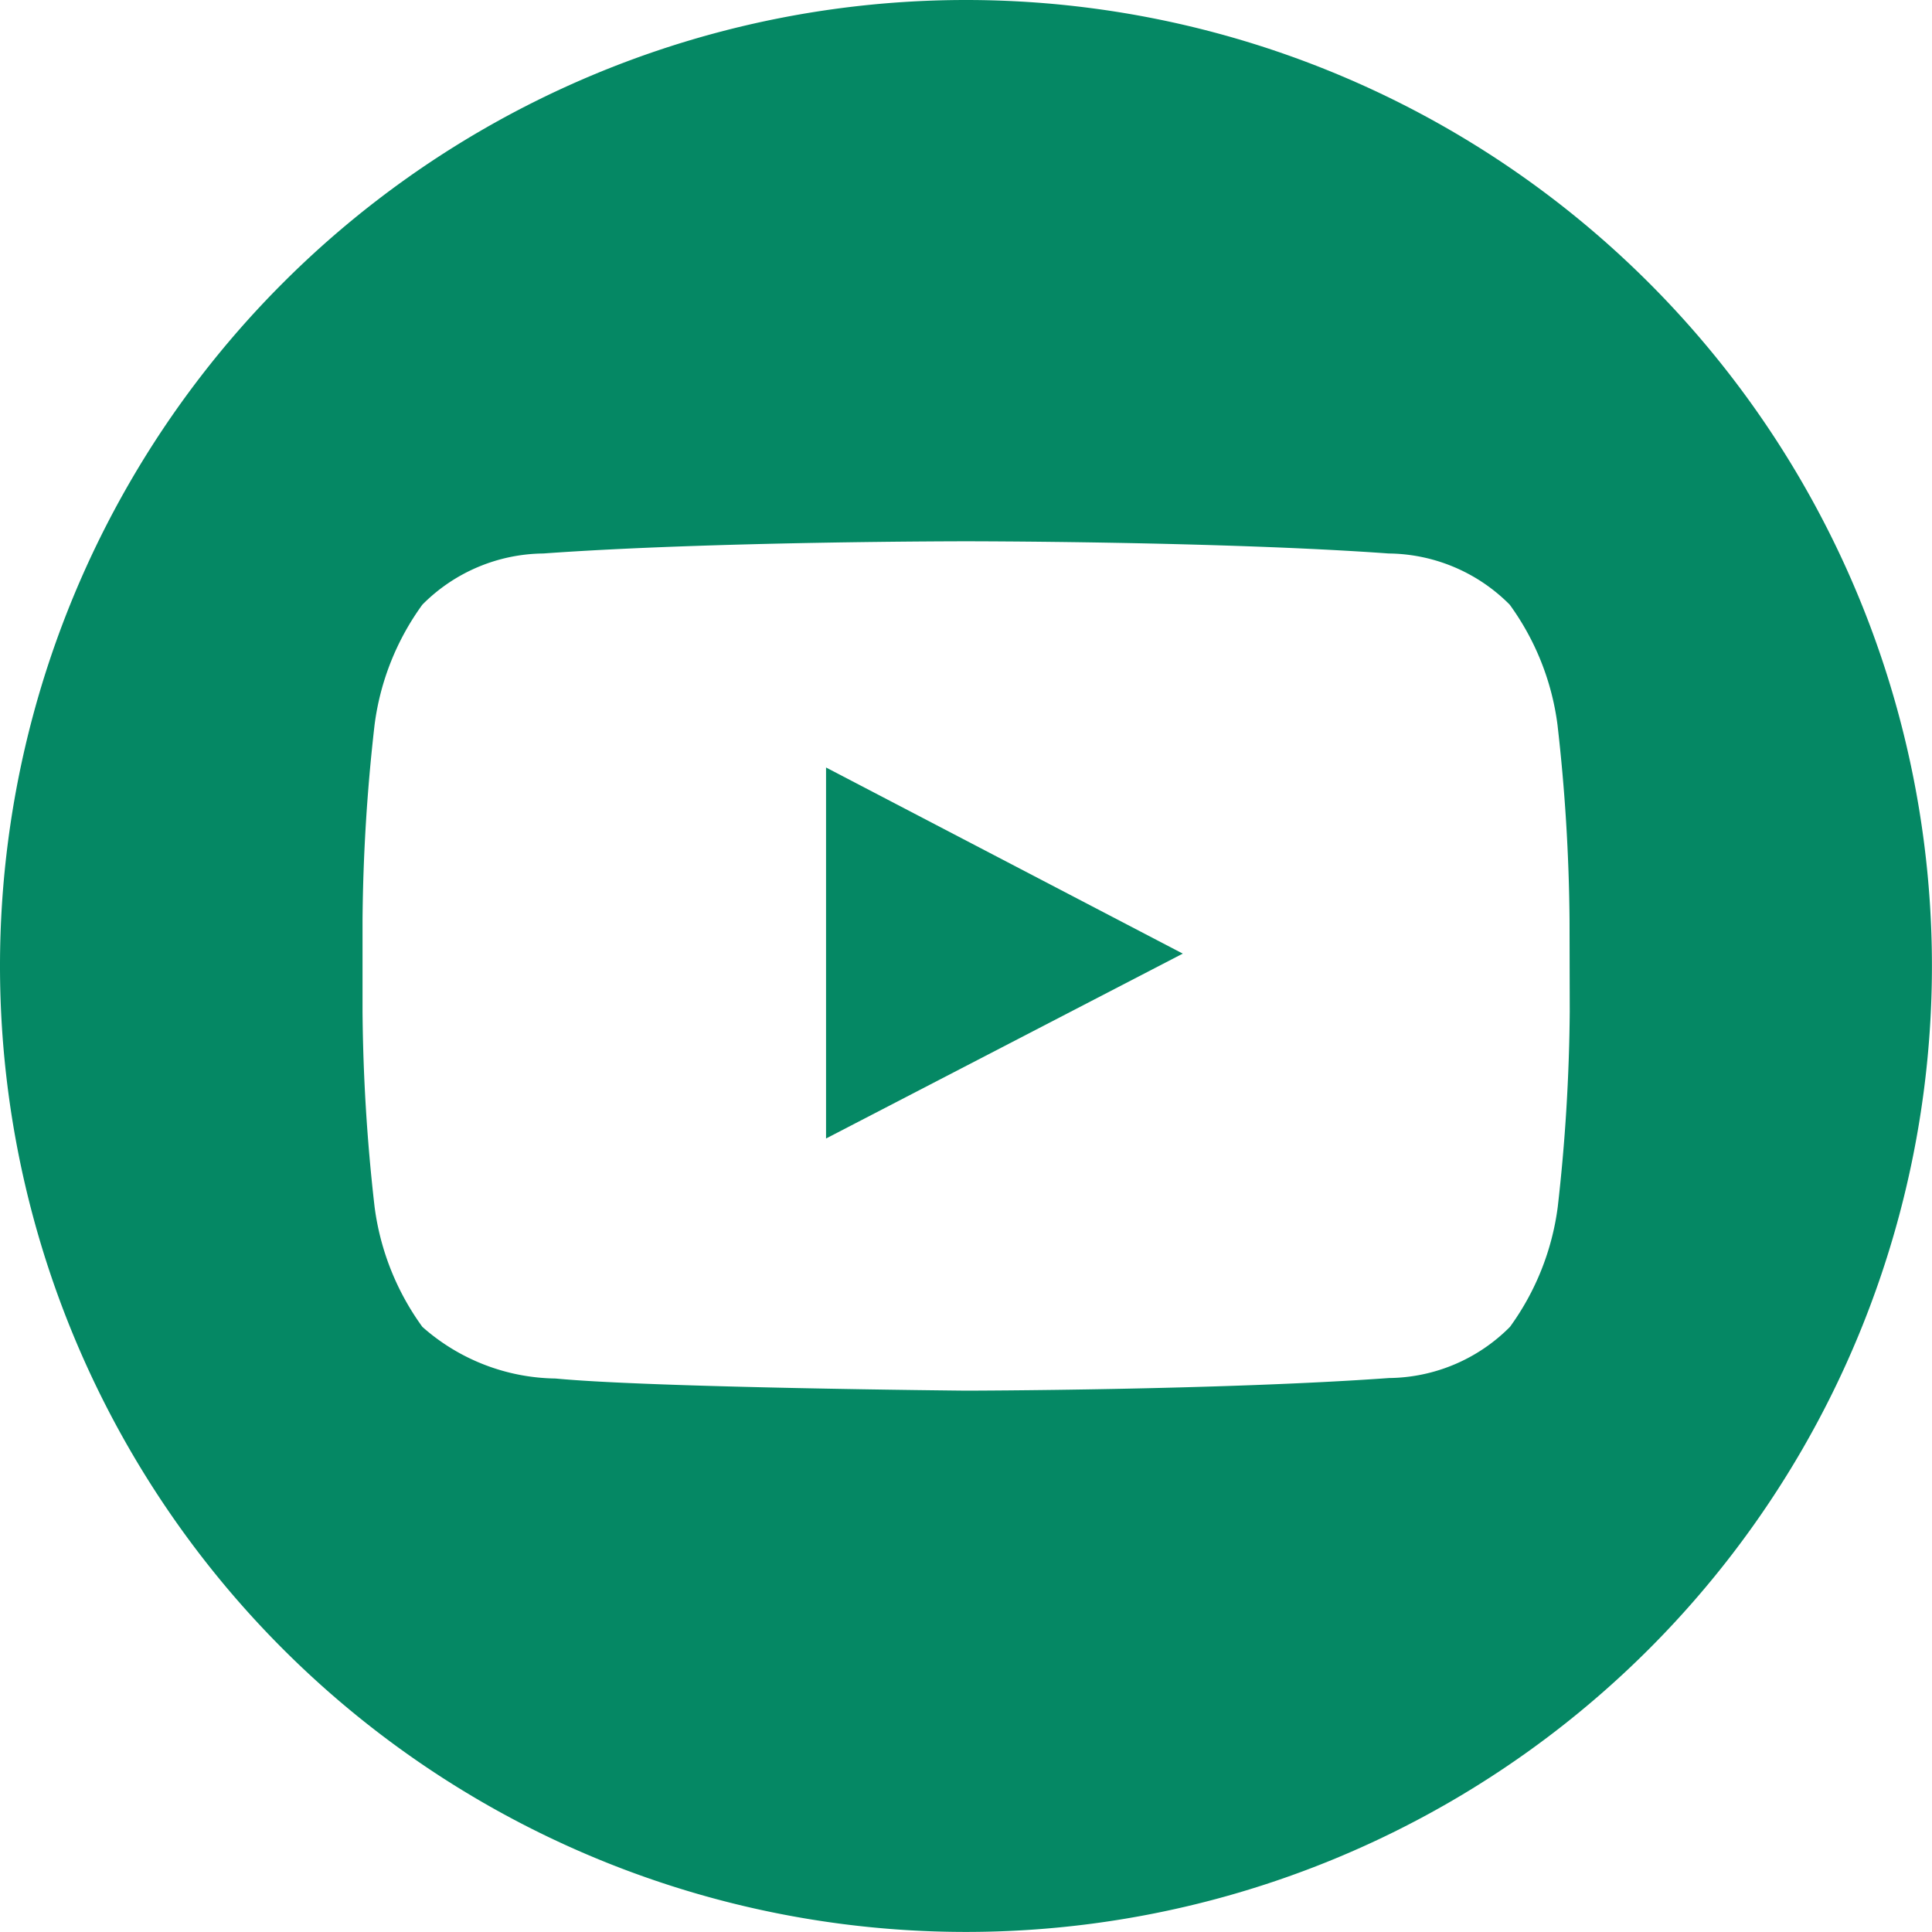
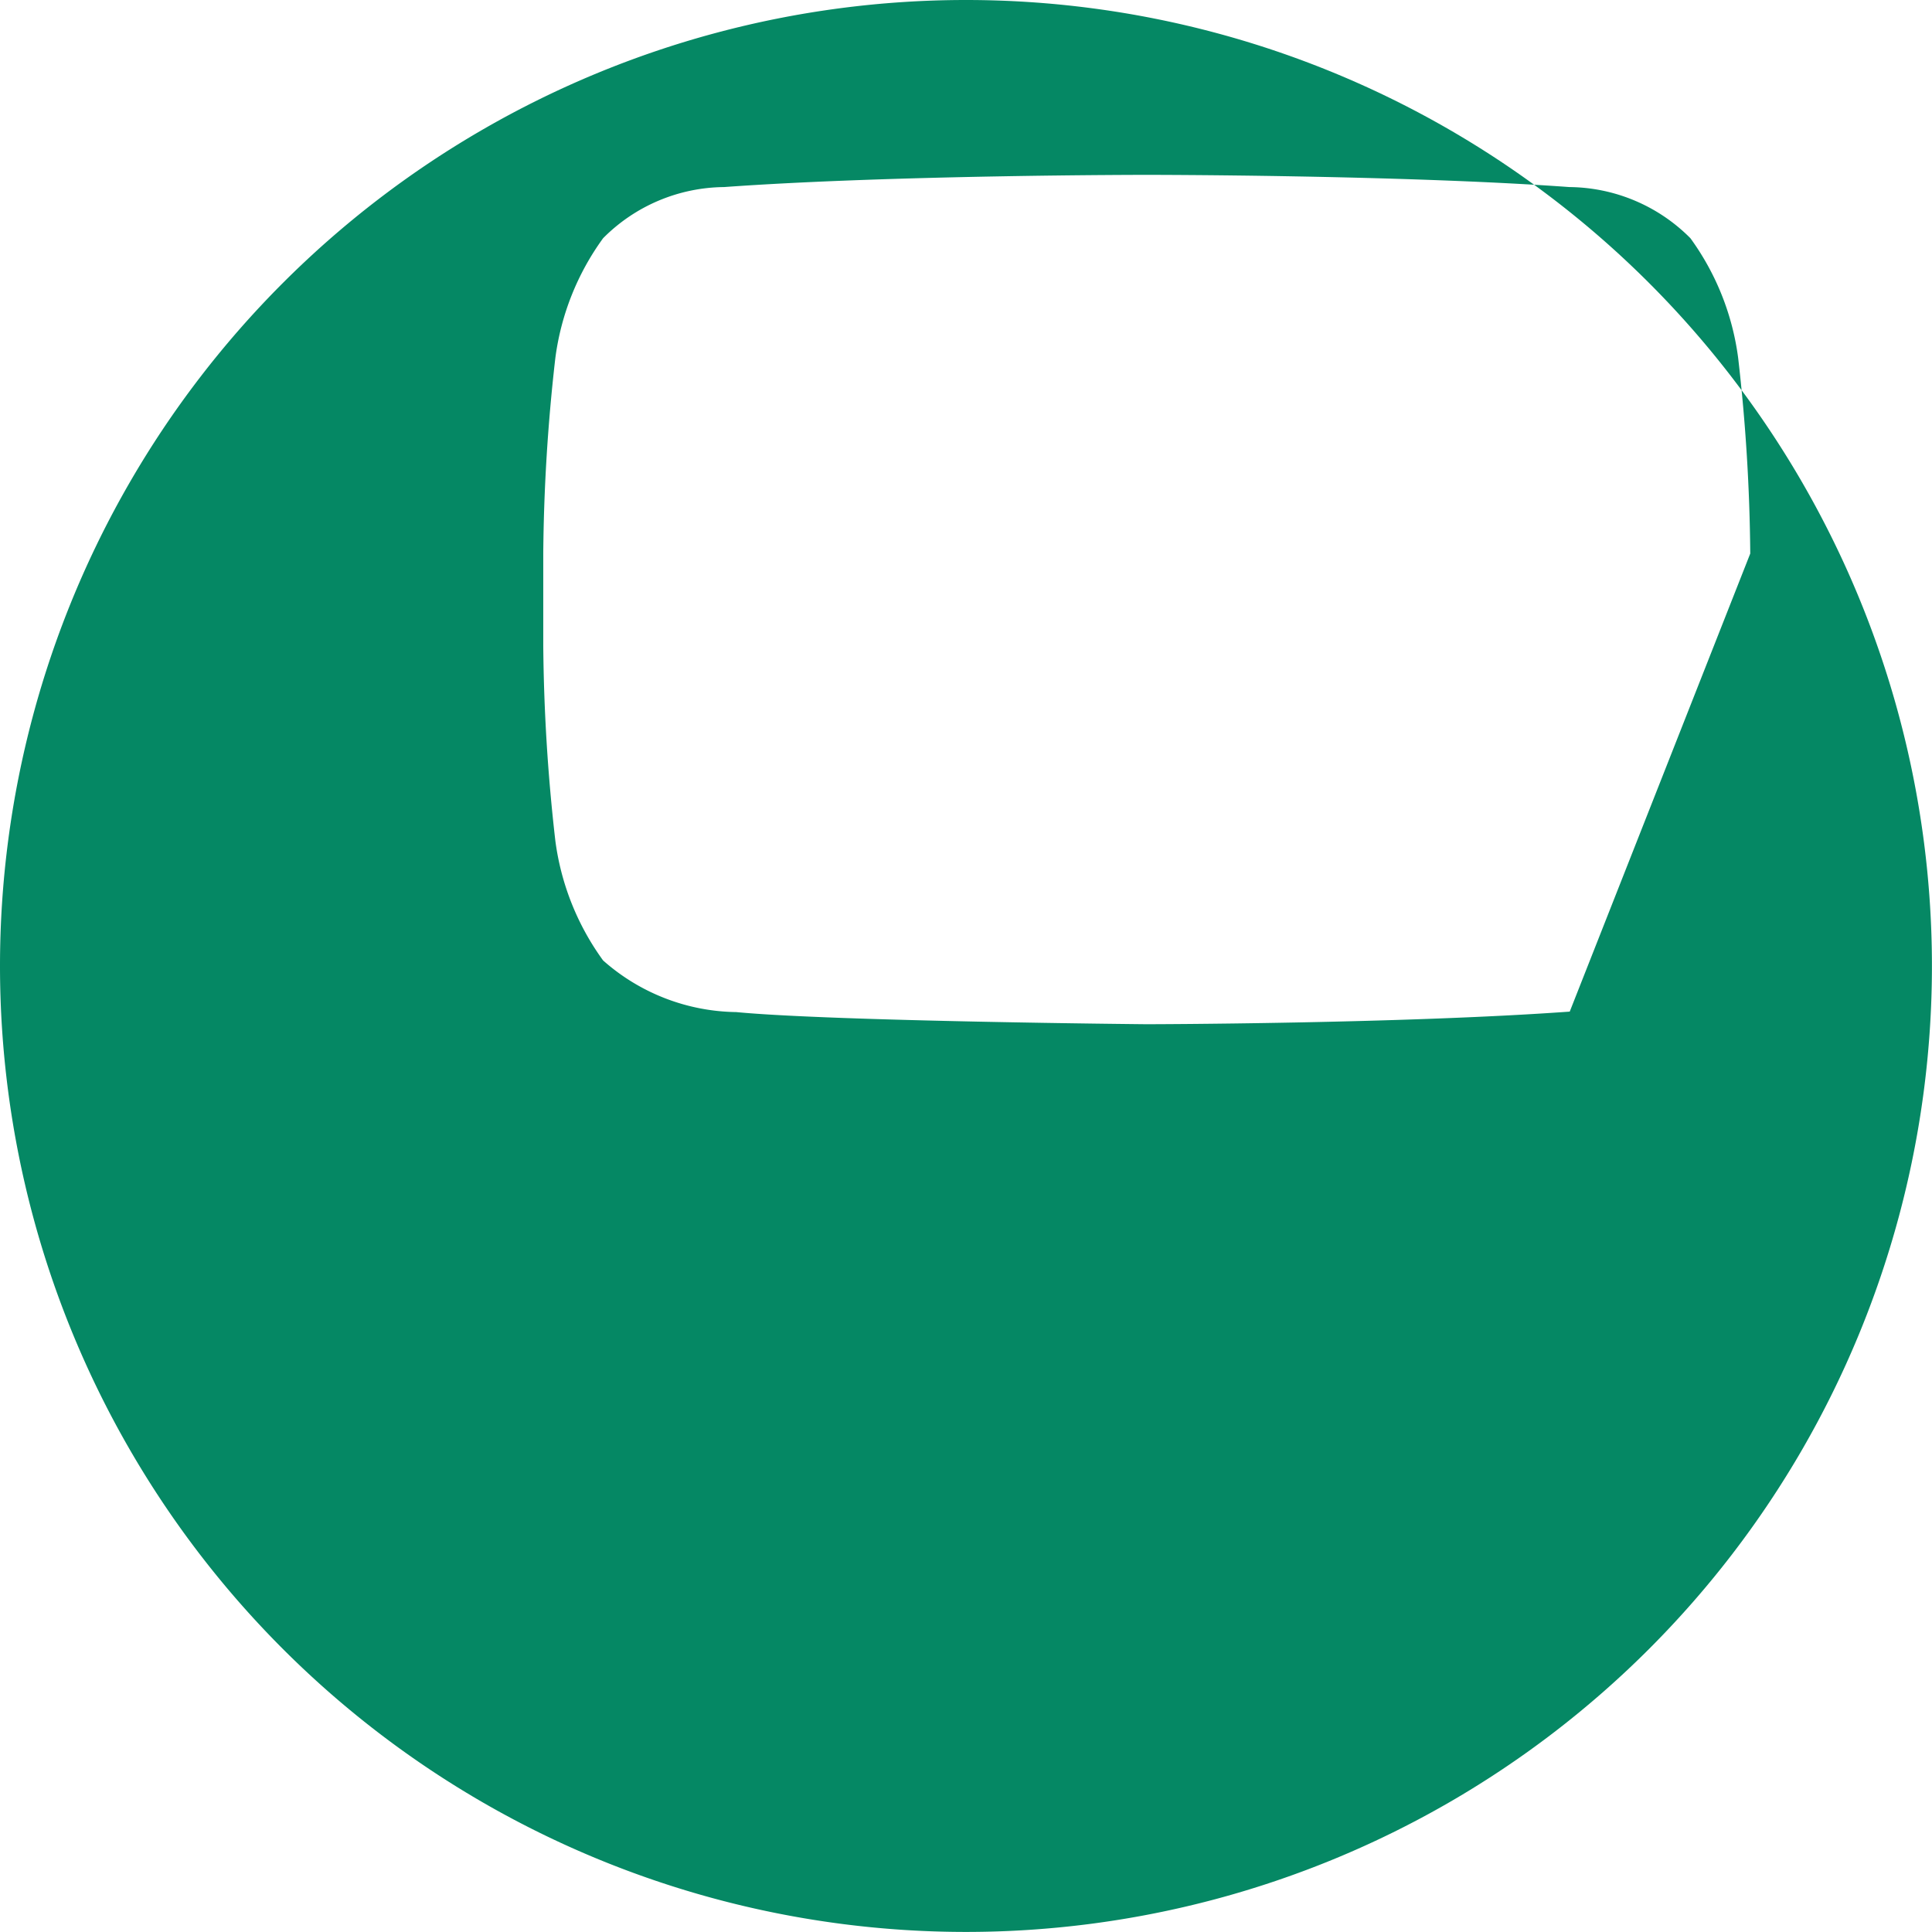
<svg xmlns="http://www.w3.org/2000/svg" id="Group_222" data-name="Group 222" width="28.319" height="28.319" viewBox="0 0 28.319 28.319">
-   <path id="Path_449" data-name="Path 449" d="M2538.771-910.022l5.229-2.71-5.229-2.728Z" transform="translate(-2526.663 926.71)" fill="#058864" />
-   <path id="Path_450" data-name="Path 450" d="M2412.918-1045.547a14.159,14.159,0,0,0-14.159,14.159,14.159,14.159,0,0,0,14.159,14.159,14.159,14.159,0,0,0,14.159-14.159A14.159,14.159,0,0,0,2412.918-1045.547Zm8.85,14.828a26.933,26.933,0,0,1-.176,2.865,3.83,3.83,0,0,1-.7,1.756,2.531,2.531,0,0,1-1.773.75c-2.477.179-6.2.185-6.2.185s-4.6-.042-6.018-.178a3,3,0,0,1-1.951-.757,3.829,3.829,0,0,1-.7-1.756,26.812,26.812,0,0,1-.177-2.865v-1.343a26.841,26.841,0,0,1,.177-2.865,3.827,3.827,0,0,1,.7-1.757,2.53,2.53,0,0,1,1.773-.75c2.476-.179,6.192-.179,6.192-.179h.008s3.716,0,6.192.179a2.532,2.532,0,0,1,1.773.75,3.828,3.828,0,0,1,.7,1.757,26.8,26.8,0,0,1,.177,2.865Z" transform="translate(-2398.759 1045.547)" fill="#058864" />
+   <path id="Path_450" data-name="Path 450" d="M2412.918-1045.547a14.159,14.159,0,0,0-14.159,14.159,14.159,14.159,0,0,0,14.159,14.159,14.159,14.159,0,0,0,14.159-14.159A14.159,14.159,0,0,0,2412.918-1045.547Zm8.85,14.828c-2.477.179-6.2.185-6.2.185s-4.6-.042-6.018-.178a3,3,0,0,1-1.951-.757,3.829,3.829,0,0,1-.7-1.756,26.812,26.812,0,0,1-.177-2.865v-1.343a26.841,26.841,0,0,1,.177-2.865,3.827,3.827,0,0,1,.7-1.757,2.53,2.53,0,0,1,1.773-.75c2.476-.179,6.192-.179,6.192-.179h.008s3.716,0,6.192.179a2.532,2.532,0,0,1,1.773.75,3.828,3.828,0,0,1,.7,1.757,26.8,26.8,0,0,1,.177,2.865Z" transform="translate(-2398.759 1045.547)" fill="#058864" />
</svg>